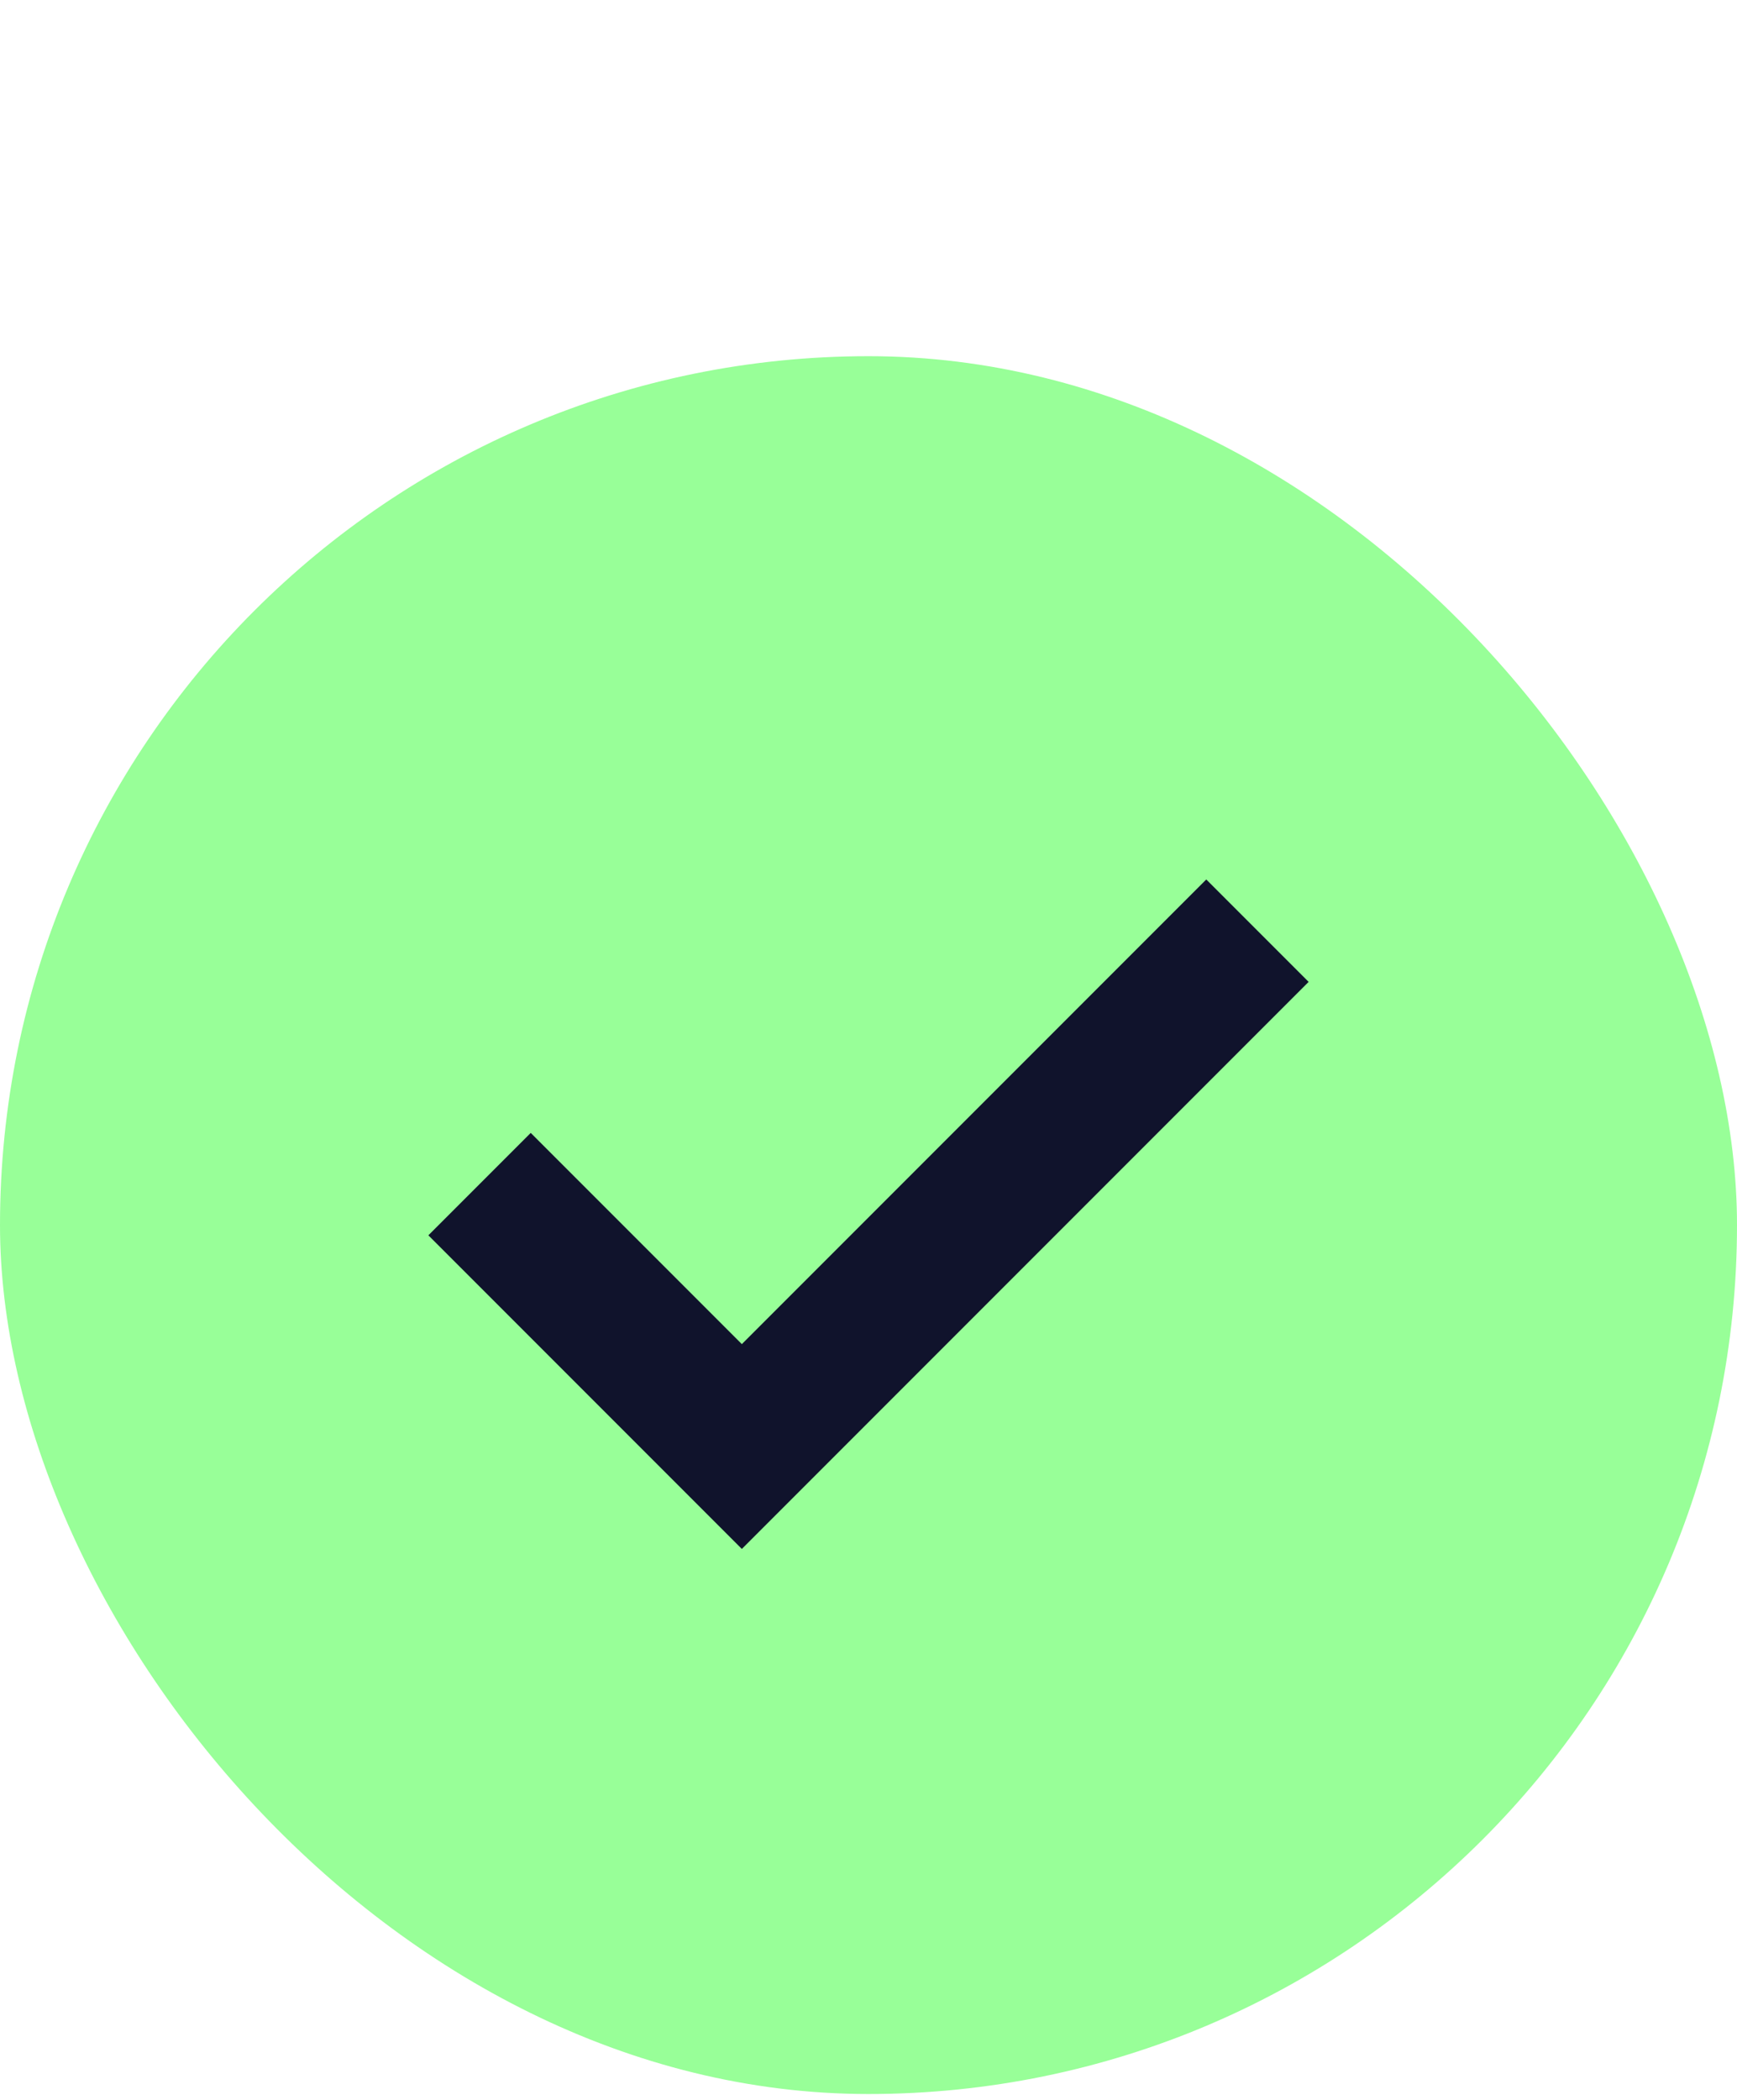
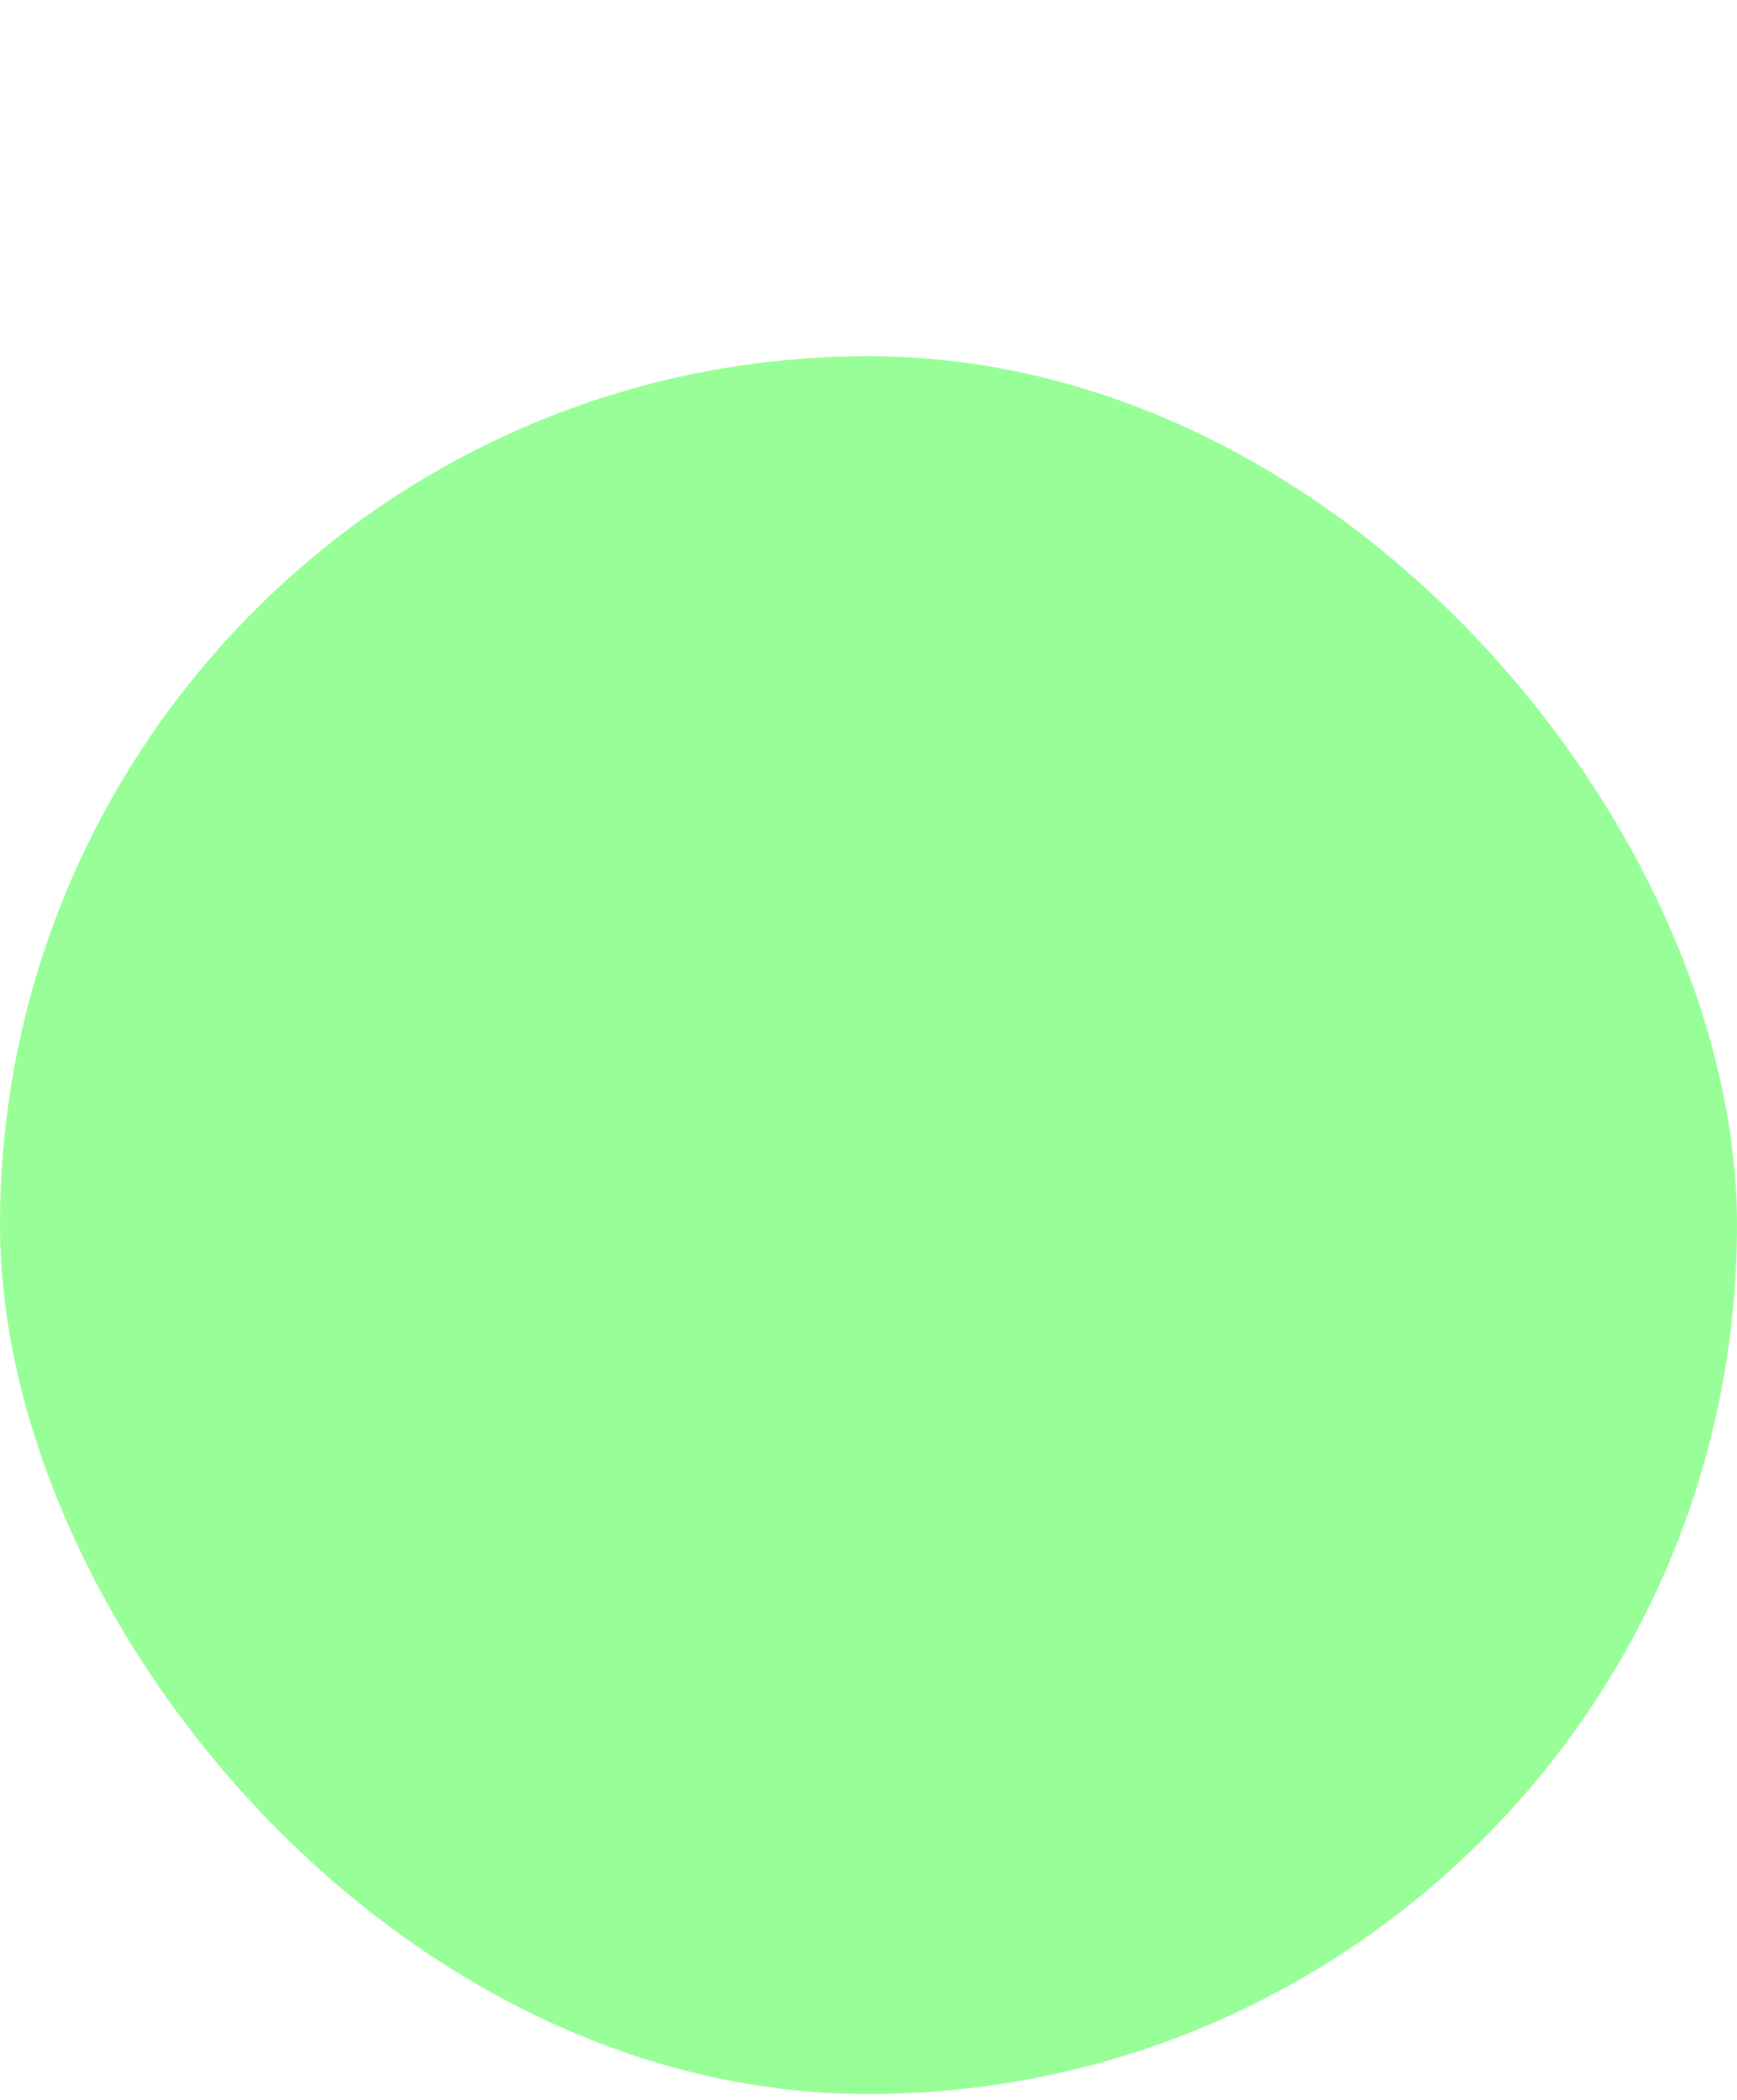
<svg xmlns="http://www.w3.org/2000/svg" width="24" height="29" viewBox="0 0 24 29" fill="none">
  <rect y="4.919" width="24" height="24" rx="12" fill="#98FF98" />
-   <path d="M16.667 13.56L10.25 19.977L7.333 17.06" stroke="#10132C" stroke-width="2" stroke-linecap="square" />
</svg>